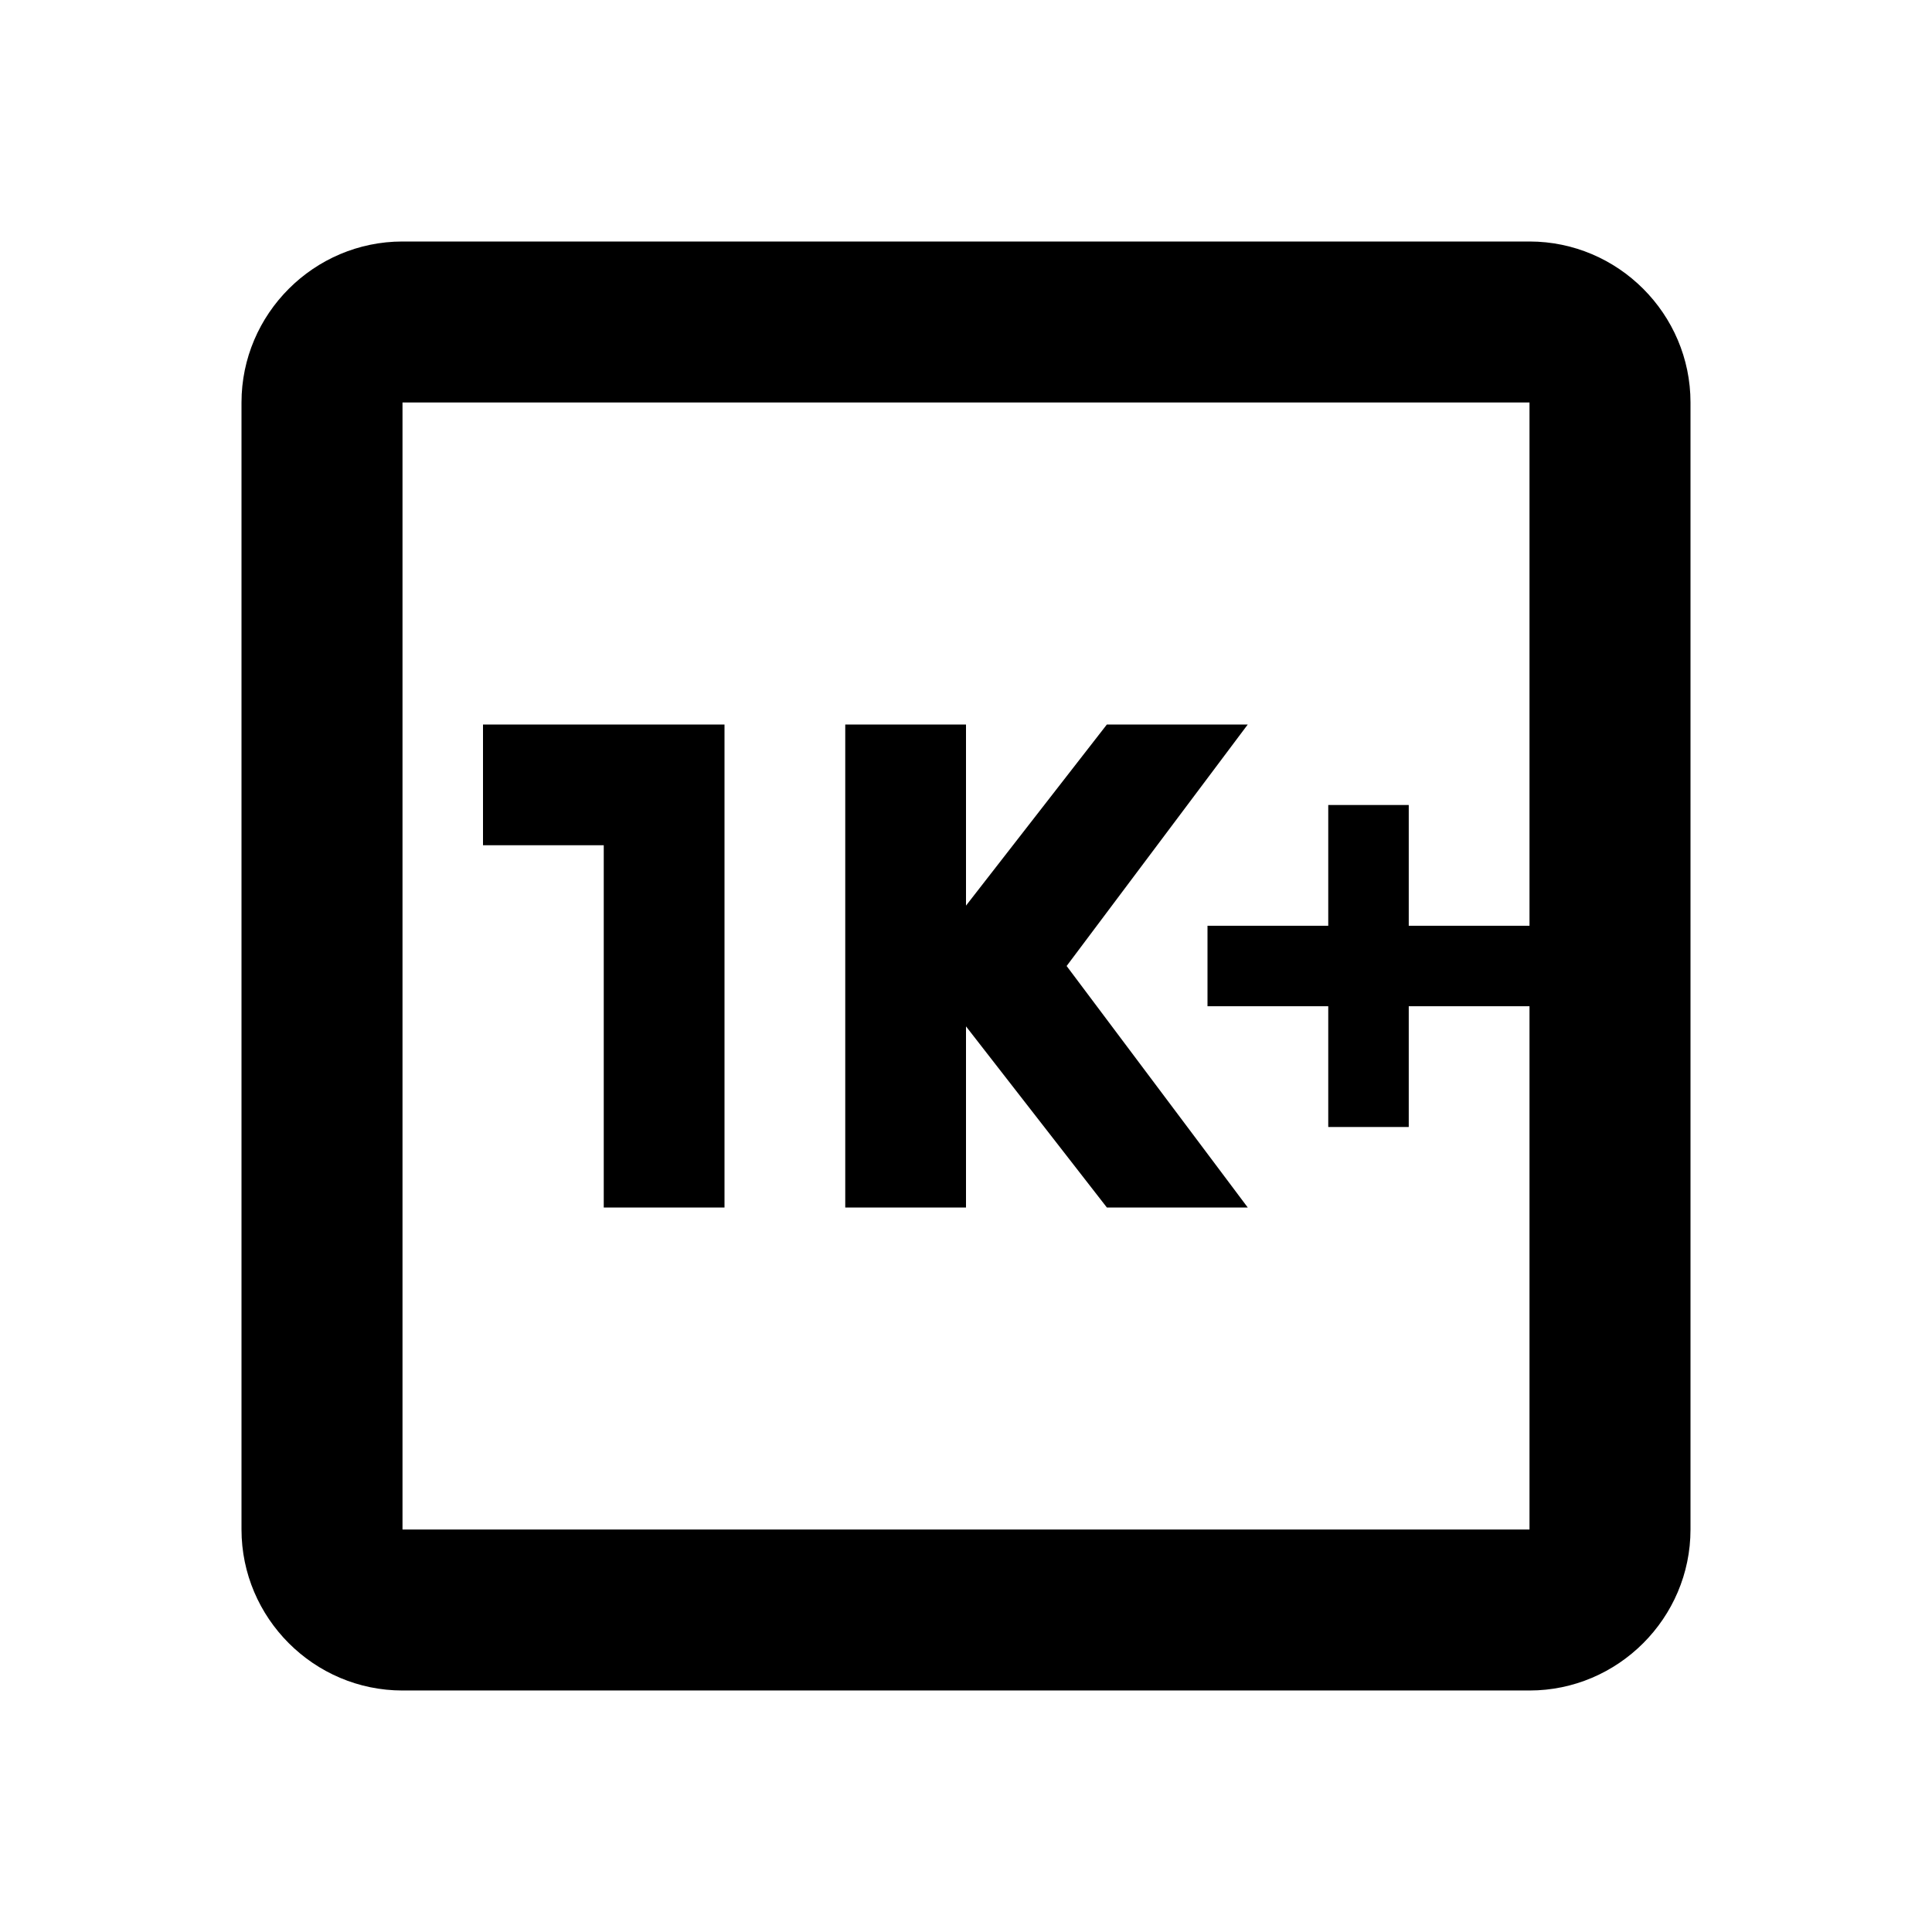
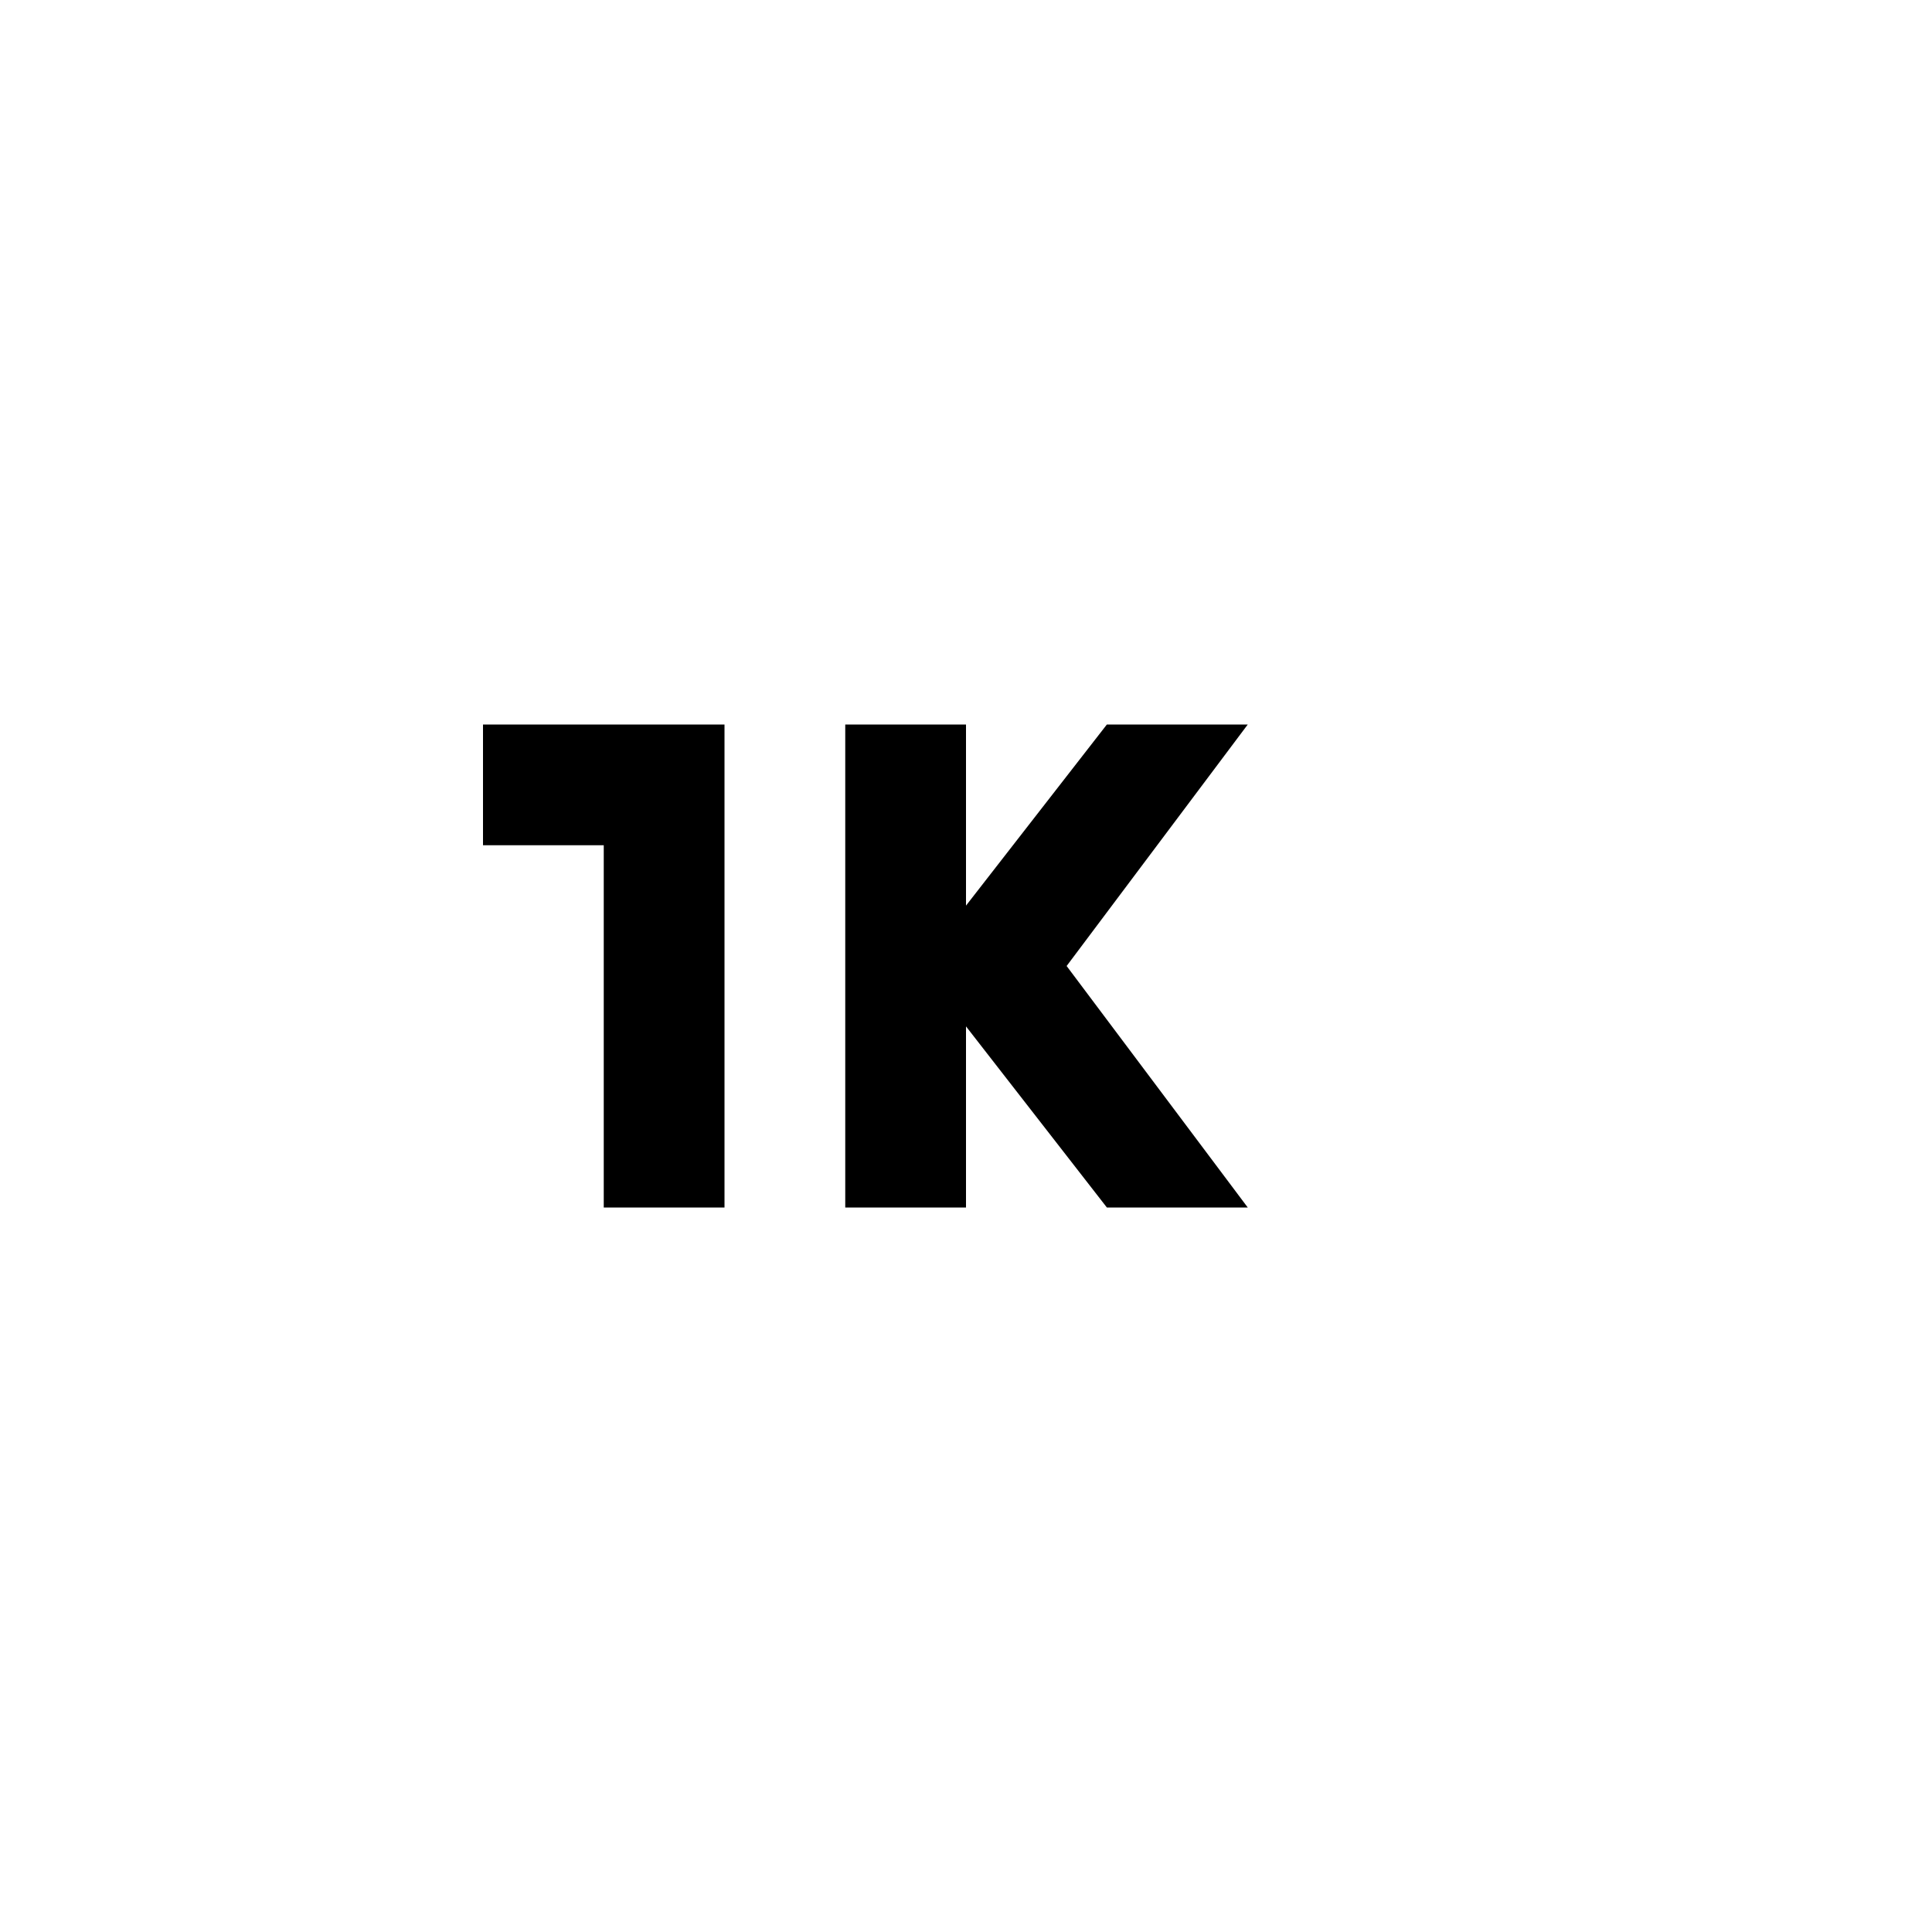
<svg xmlns="http://www.w3.org/2000/svg" width="24" height="24" viewBox="0 0 24 24">
-   <path d="M19 3H5c-1.1 0-2 .9-2 2v14c0 1.1.9 2 2 2h14c1.1 0 2-.9 2-2V5c0-1.1-.9-2-2-2zm0 8.5h-1.5V10h-1v1.5H15v1h1.5V14h1v-1.5H19V19H5V5h14v6.5z" />
  <path d="M7.5 15H9V9H6v1.5h1.5zm4.5-2.25L13.75 15h1.75l-2.25-3 2.25-3h-1.75L12 11.25V9h-1.5v6H12z" />
</svg>